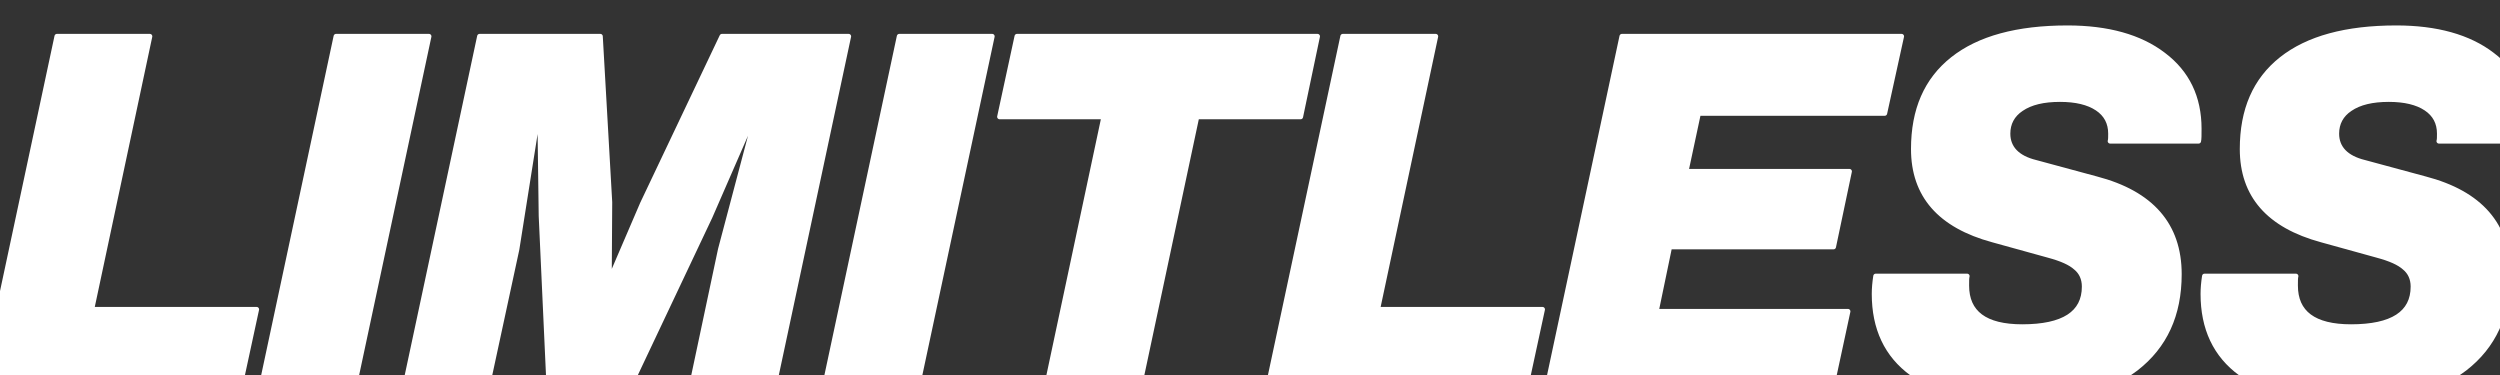
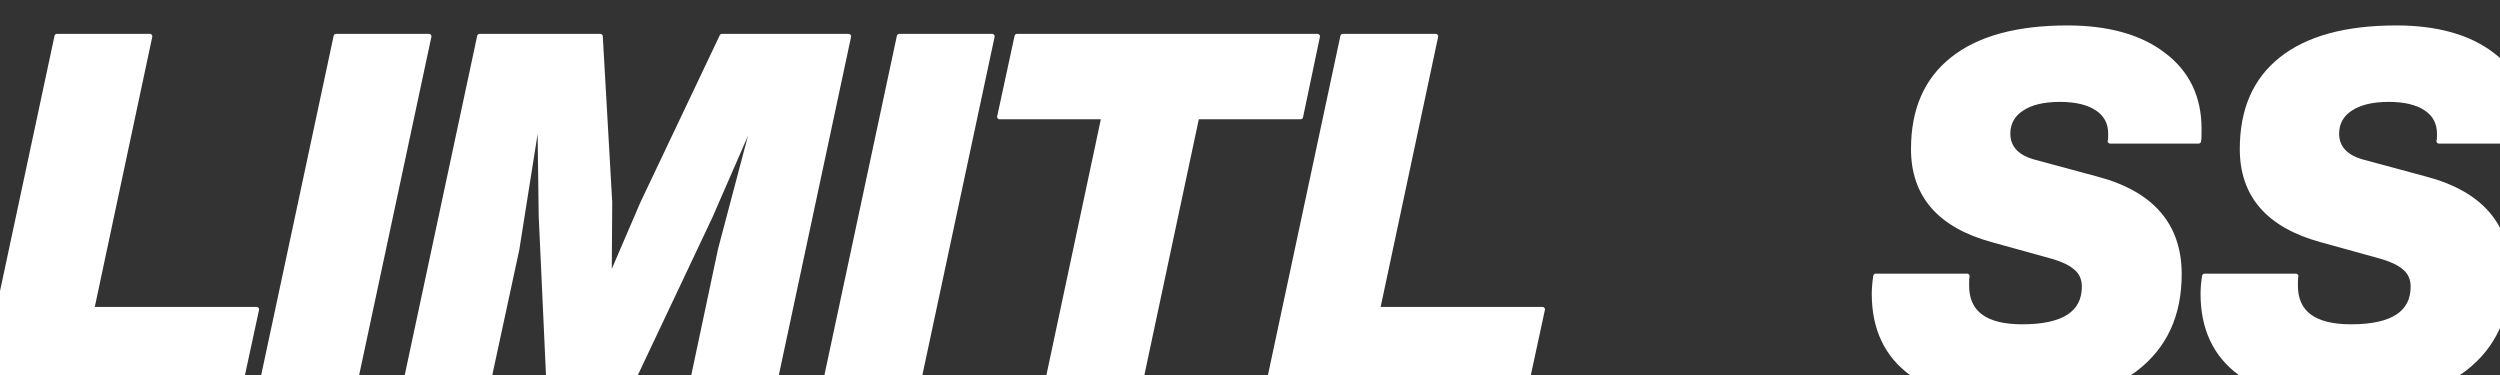
<svg xmlns="http://www.w3.org/2000/svg" width="100%" height="100%" viewBox="0 0 1000 150" xml:space="preserve" style="fill-rule:evenodd;clip-rule:evenodd;stroke-linejoin:round;stroke-miterlimit:2;">
  <rect x="0" y="0" width="1000" height="150" fill="#333333" stroke="none" />
  <g transform="matrix(1,0,0,1.023,-87.973,1.414)">
    <g transform="matrix(198.667,0,0,194.117,77.177,151.046)">
      <path d="M0.356,-0.712L0.239,-0.162L0.571,-0.162L0.536,-0L0.017,-0L0.169,-0.712L0.356,-0.712Z" style="fill:white;fill-rule:nonzero;stroke:white;stroke-width:0.01px;" />
    </g>
    <g transform="matrix(198.667,0,0,194.117,188.827,151.046)">
      <path d="M0.204,-0L0.017,-0L0.169,-0.712L0.356,-0.712L0.204,-0Z" style="fill:white;fill-rule:nonzero;stroke:white;stroke-width:0.01px;" />
    </g>
    <g transform="matrix(198.667,0,0,194.117,246.242,151.046)">
      <path d="M0.497,-0.375L0.657,-0.712L0.912,-0.712L0.76,-0L0.594,-0L0.654,-0.283L0.731,-0.574L0.633,-0.349L0.468,-0L0.309,-0L0.293,-0.35L0.29,-0.574L0.244,-0.283L0.183,-0L0.017,-0L0.169,-0.712L0.412,-0.712L0.431,-0.378L0.43,-0.219L0.497,-0.375Z" style="fill:white;fill-rule:nonzero;stroke:white;stroke-width:0.01px;" />
    </g>
    <g transform="matrix(198.667,0,0,194.117,414.115,151.046)">
      <path d="M0.204,-0L0.017,-0L0.169,-0.712L0.356,-0.712L0.204,-0Z" style="fill:white;fill-rule:nonzero;stroke:white;stroke-width:0.01px;" />
    </g>
    <g transform="matrix(198.667,0,0,194.117,471.53,151.046)">
      <path d="M0.117,-0.712L0.722,-0.712L0.688,-0.55L0.479,-0.55L0.362,-0L0.175,-0L0.292,-0.55L0.082,-0.55L0.117,-0.712Z" style="fill:white;fill-rule:nonzero;stroke:white;stroke-width:0.01px;" />
    </g>
    <g transform="matrix(198.667,0,0,194.117,591.525,151.046)">
      <path d="M0.356,-0.712L0.239,-0.162L0.571,-0.162L0.536,-0L0.017,-0L0.169,-0.712L0.356,-0.712Z" style="fill:white;fill-rule:nonzero;stroke:white;stroke-width:0.01px;" />
    </g>
    <g transform="matrix(198.667,0,0,194.117,703.175,151.046)">
-       <path d="M0.732,-0.712L0.698,-0.557L0.323,-0.557L0.298,-0.44L0.627,-0.44L0.595,-0.288L0.265,-0.288L0.238,-0.158L0.624,-0.158L0.59,-0L0.017,-0L0.169,-0.712L0.732,-0.712Z" style="fill:white;fill-rule:nonzero;stroke:white;stroke-width:0.01px;" />
-     </g>
+       </g>
    <g transform="matrix(198.667,0,0,194.117,830.918,151.046)">
      <path d="M0.32,0.023C0.231,0.023 0.161,0.004 0.11,-0.033C0.059,-0.07 0.034,-0.124 0.034,-0.193C0.034,-0.204 0.035,-0.216 0.037,-0.229L0.221,-0.229C0.22,-0.226 0.22,-0.219 0.22,-0.21C0.22,-0.155 0.257,-0.127 0.332,-0.127C0.415,-0.127 0.457,-0.154 0.457,-0.208C0.457,-0.224 0.451,-0.237 0.44,-0.246C0.429,-0.256 0.411,-0.264 0.385,-0.271L0.273,-0.302C0.166,-0.331 0.113,-0.392 0.113,-0.485C0.113,-0.564 0.139,-0.624 0.192,-0.666C0.245,-0.708 0.322,-0.729 0.423,-0.729C0.504,-0.729 0.569,-0.711 0.616,-0.675C0.664,-0.639 0.688,-0.589 0.688,-0.526C0.688,-0.513 0.688,-0.505 0.687,-0.501L0.509,-0.501C0.51,-0.504 0.51,-0.509 0.51,-0.516C0.51,-0.538 0.501,-0.555 0.483,-0.567C0.465,-0.579 0.44,-0.585 0.408,-0.585C0.375,-0.585 0.349,-0.579 0.33,-0.566C0.312,-0.554 0.303,-0.537 0.303,-0.516C0.303,-0.487 0.322,-0.467 0.359,-0.458L0.481,-0.425C0.592,-0.396 0.648,-0.332 0.648,-0.233C0.648,-0.151 0.619,-0.088 0.561,-0.043C0.503,0.001 0.423,0.023 0.32,0.023Z" style="fill:white;fill-rule:nonzero;stroke:white;stroke-width:0.01px;" />
    </g>
    <g transform="matrix(198.667,0,0,194.117,962.435,151.046)">
      <path d="M0.32,0.023C0.231,0.023 0.161,0.004 0.11,-0.033C0.059,-0.07 0.034,-0.124 0.034,-0.193C0.034,-0.204 0.035,-0.216 0.037,-0.229L0.221,-0.229C0.22,-0.226 0.22,-0.219 0.22,-0.21C0.22,-0.155 0.257,-0.127 0.332,-0.127C0.415,-0.127 0.457,-0.154 0.457,-0.208C0.457,-0.224 0.451,-0.237 0.44,-0.246C0.429,-0.256 0.411,-0.264 0.385,-0.271L0.273,-0.302C0.166,-0.331 0.113,-0.392 0.113,-0.485C0.113,-0.564 0.139,-0.624 0.192,-0.666C0.245,-0.708 0.322,-0.729 0.423,-0.729C0.504,-0.729 0.569,-0.711 0.616,-0.675C0.664,-0.639 0.688,-0.589 0.688,-0.526C0.688,-0.513 0.688,-0.505 0.687,-0.501L0.509,-0.501C0.51,-0.504 0.51,-0.509 0.51,-0.516C0.51,-0.538 0.501,-0.555 0.483,-0.567C0.465,-0.579 0.44,-0.585 0.408,-0.585C0.375,-0.585 0.349,-0.579 0.33,-0.566C0.312,-0.554 0.303,-0.537 0.303,-0.516C0.303,-0.487 0.322,-0.467 0.359,-0.458L0.481,-0.425C0.592,-0.396 0.648,-0.332 0.648,-0.233C0.648,-0.151 0.619,-0.088 0.561,-0.043C0.503,0.001 0.423,0.023 0.32,0.023Z" style="fill:white;fill-rule:nonzero;stroke:white;stroke-width:0.01px;" />
    </g>
  </g>
</svg>